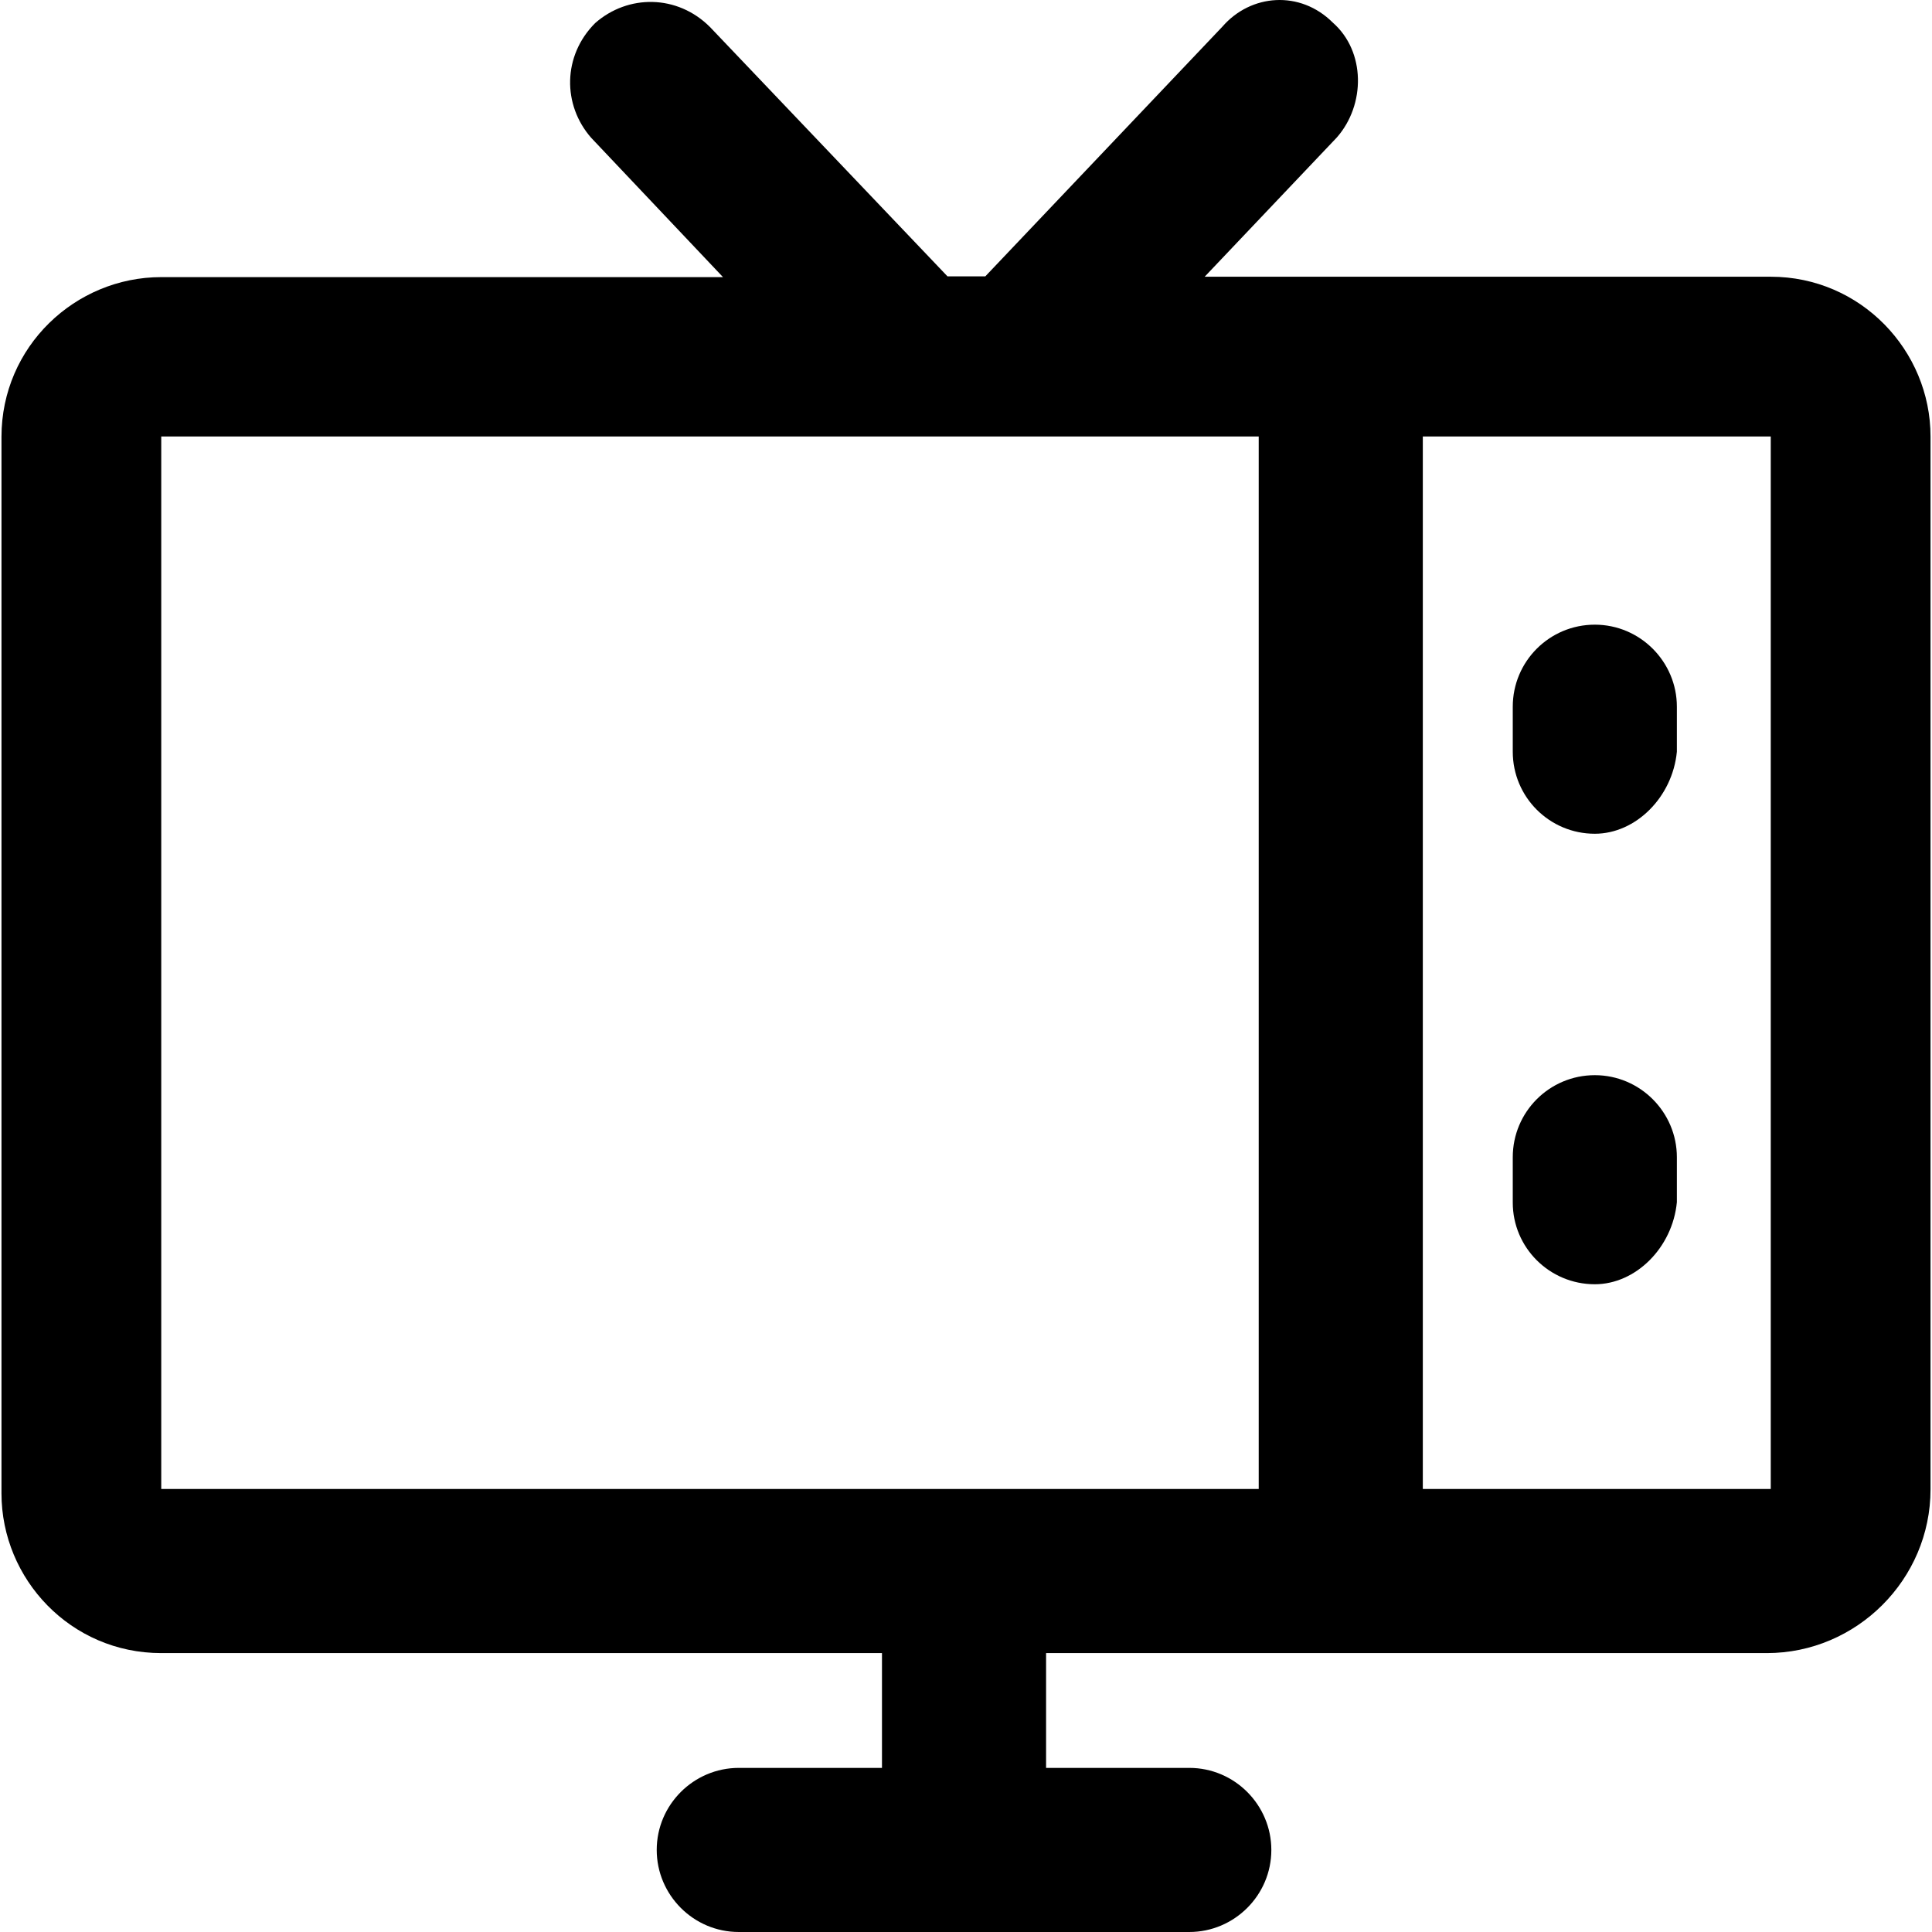
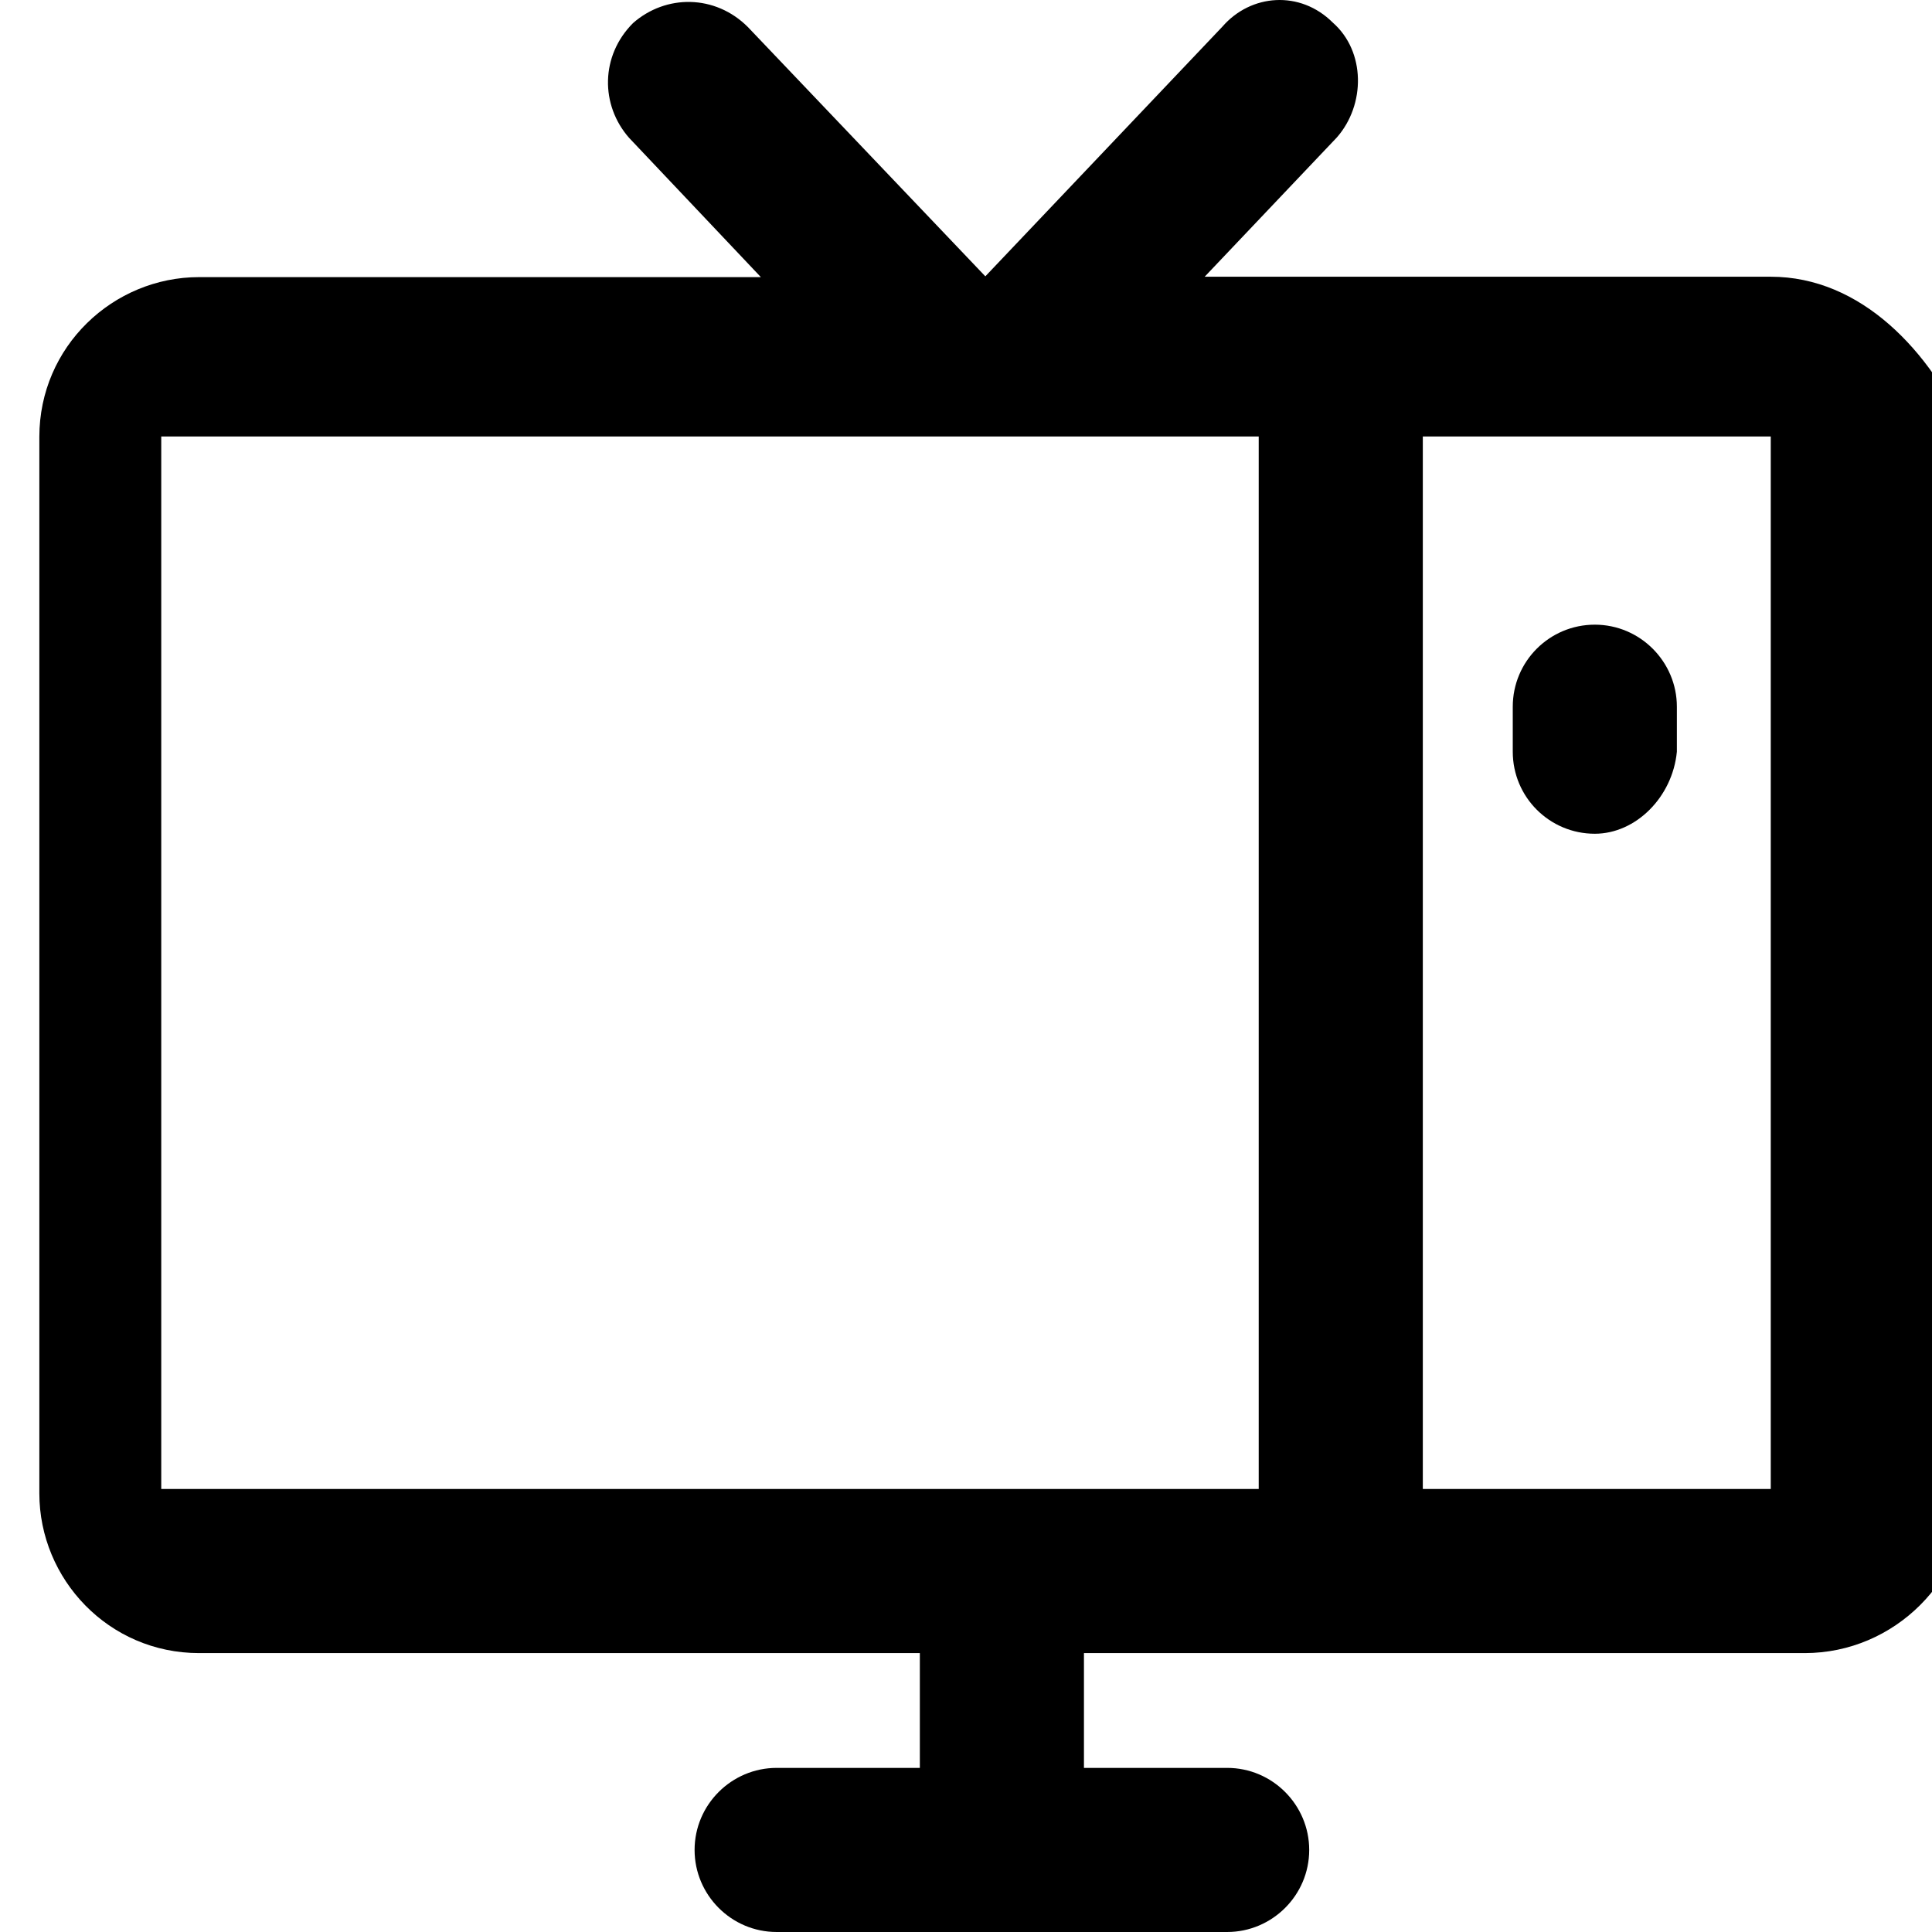
<svg xmlns="http://www.w3.org/2000/svg" version="1.1" id="Capa_1" x="0px" y="0px" viewBox="0 0 489.747 489.747" style="enable-background:new 0 0 489.747 489.747;" xml:space="preserve">
  <g>
    <g>
-       <path d="M448.874,70.148h-143.5l33.5-35.3c7.3-8.3,7.3-21.8-1-29.1c-8.3-8.3-20.8-7.3-28,1l-60.1,63.3h-9.6l-60.2-63.2    c-8.3-8.3-20.8-8.3-29.1-1c-8.3,8.3-8.3,20.8-1,29.1l33.4,35.3h-142.4c-21.8,0-40.5,17.6-40.5,40.5v267.8    c0,21.8,17.6,40.5,40.5,40.5h182.7v29.1h-36.3c-11.4,0-20.8,9.3-20.8,20.8c0,11.4,9.3,20.8,20.8,20.8h114.2    c11.4,0,20.8-9.3,20.8-20.8c0-11.4-9.3-20.8-20.8-20.8h-36.3v-29.1h182.7c22.8,0,41.5-18.7,41.5-41.5v-266.9    C489.374,88.848,471.674,70.148,448.874,70.148z M40.874,110.648h278.2v266.8h-278.2V110.648z M448.874,377.448h-88.2v-266.8h88.2    V377.448z" />
-       <path d="M404.274,325.548c10.4,0,19.7-9.3,20.8-20.8v-11.4c0-11.4-9.3-20.8-20.8-20.8s-20.8,9.3-20.8,20.8v11.5    C383.474,316.248,392.774,325.548,404.274,325.548z" />
+       <path d="M448.874,70.148h-143.5l33.5-35.3c7.3-8.3,7.3-21.8-1-29.1c-8.3-8.3-20.8-7.3-28,1l-60.1,63.3l-60.2-63.2    c-8.3-8.3-20.8-8.3-29.1-1c-8.3,8.3-8.3,20.8-1,29.1l33.4,35.3h-142.4c-21.8,0-40.5,17.6-40.5,40.5v267.8    c0,21.8,17.6,40.5,40.5,40.5h182.7v29.1h-36.3c-11.4,0-20.8,9.3-20.8,20.8c0,11.4,9.3,20.8,20.8,20.8h114.2    c11.4,0,20.8-9.3,20.8-20.8c0-11.4-9.3-20.8-20.8-20.8h-36.3v-29.1h182.7c22.8,0,41.5-18.7,41.5-41.5v-266.9    C489.374,88.848,471.674,70.148,448.874,70.148z M40.874,110.648h278.2v266.8h-278.2V110.648z M448.874,377.448h-88.2v-266.8h88.2    V377.448z" />
      <path d="M404.274,211.348c10.4,0,19.7-9.3,20.8-20.8v-11.4c0-11.4-9.3-20.8-20.8-20.8s-20.8,9.3-20.8,20.8v11.4    C383.474,202.048,392.774,211.348,404.274,211.348z" />
    </g>
  </g>
  <g>
</g>
  <g>
</g>
  <g>
</g>
  <g>
</g>
  <g>
</g>
  <g>
</g>
  <g>
</g>
  <g>
</g>
  <g>
</g>
  <g>
</g>
  <g>
</g>
  <g>
</g>
  <g>
</g>
  <g>
</g>
  <g>
</g>
</svg>